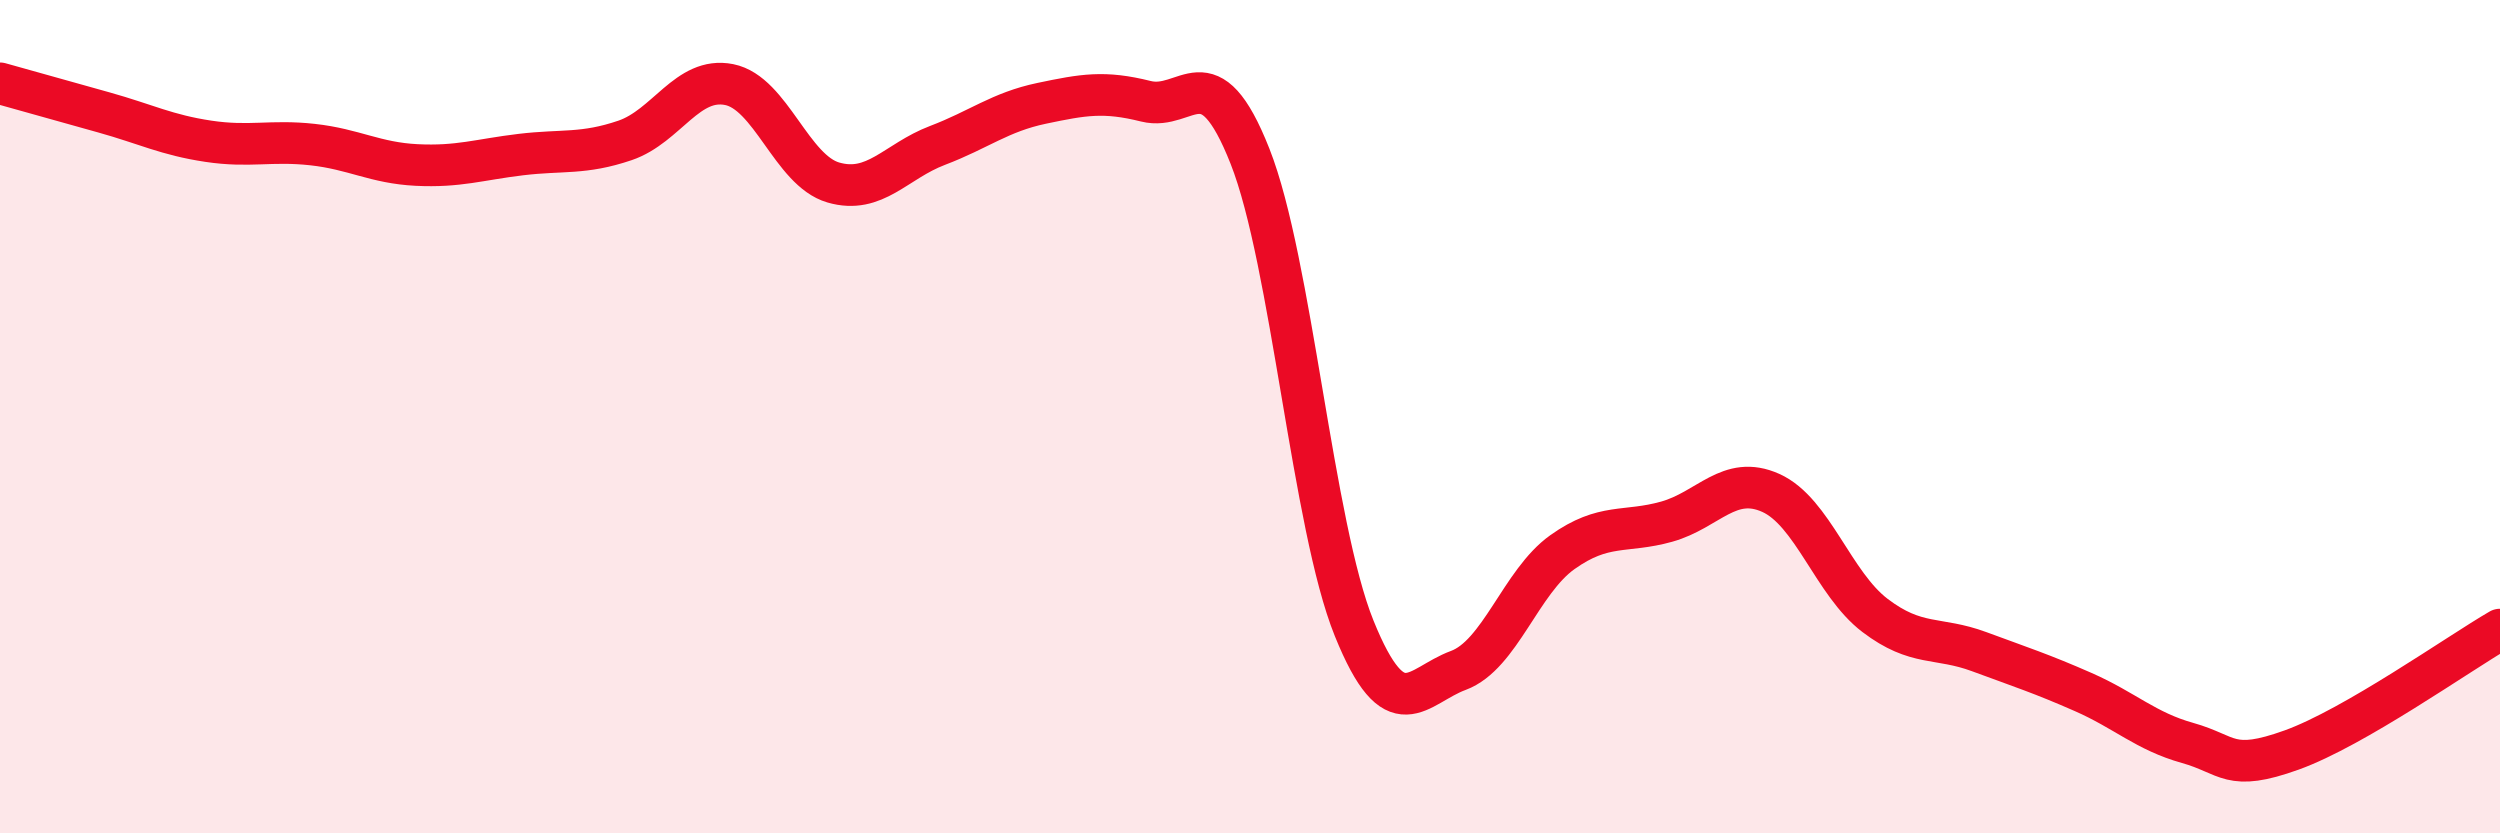
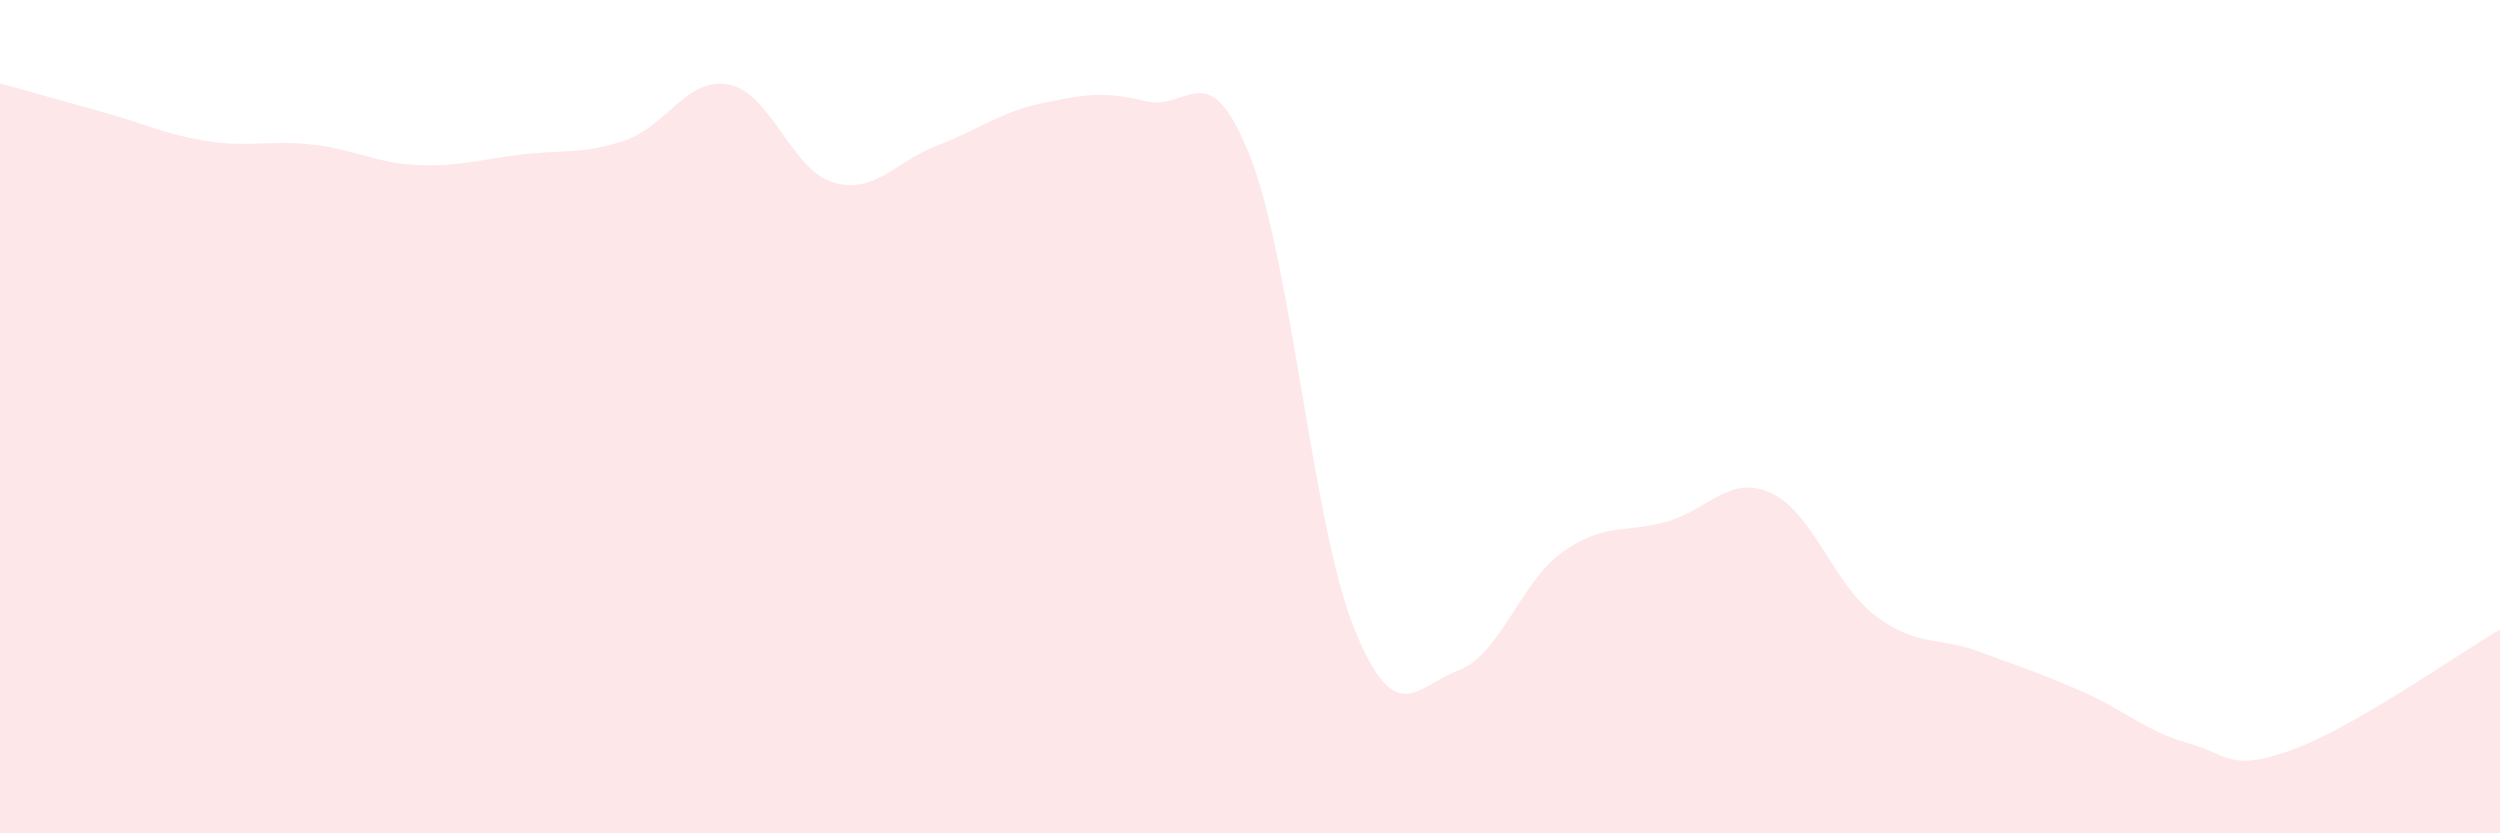
<svg xmlns="http://www.w3.org/2000/svg" width="60" height="20" viewBox="0 0 60 20">
  <path d="M 0,2 C 0.5,2.14 1.5,2.42 2.5,2.7 C 3.5,2.98 4,3.24 5,3.39 C 6,3.54 6.5,3.36 7.5,3.47 C 8.5,3.58 9,3.91 10,3.96 C 11,4.01 11.5,3.83 12.5,3.71 C 13.5,3.59 14,3.71 15,3.37 C 16,3.03 16.5,1.83 17.5,2.03 C 18.5,2.23 19,4.09 20,4.38 C 21,4.67 21.5,3.87 22.5,3.49 C 23.5,3.11 24,2.69 25,2.48 C 26,2.27 26.5,2.18 27.5,2.43 C 28.5,2.68 29,1.22 30,3.75 C 31,6.28 31.5,12.61 32.5,15.08 C 33.5,17.55 34,16.46 35,16.09 C 36,15.72 36.5,13.96 37.5,13.25 C 38.5,12.54 39,12.8 40,12.52 C 41,12.24 41.5,11.38 42.5,11.83 C 43.5,12.28 44,14.01 45,14.77 C 46,15.53 46.5,15.27 47.5,15.64 C 48.5,16.01 49,16.17 50,16.61 C 51,17.05 51.5,17.55 52.5,17.83 C 53.5,18.11 53.5,18.54 55,18 C 56.5,17.46 59,15.69 60,15.11L60 20L0 20Z" fill="#EB0A25" opacity="0.1" stroke-linecap="round" stroke-linejoin="round" />
-   <path d="M 0,2 C 0.5,2.14 1.5,2.42 2.5,2.7 C 3.5,2.98 4,3.24 5,3.39 C 6,3.54 6.5,3.36 7.5,3.47 C 8.5,3.58 9,3.91 10,3.96 C 11,4.01 11.5,3.83 12.5,3.71 C 13.5,3.59 14,3.71 15,3.37 C 16,3.03 16.5,1.83 17.5,2.03 C 18.5,2.23 19,4.09 20,4.38 C 21,4.67 21.5,3.87 22.5,3.49 C 23.5,3.11 24,2.69 25,2.48 C 26,2.27 26.5,2.18 27.5,2.43 C 28.5,2.68 29,1.22 30,3.75 C 31,6.28 31.5,12.61 32.5,15.08 C 33.5,17.55 34,16.46 35,16.09 C 36,15.72 36.5,13.96 37.5,13.25 C 38.5,12.54 39,12.8 40,12.52 C 41,12.24 41.5,11.38 42.5,11.83 C 43.5,12.28 44,14.01 45,14.77 C 46,15.53 46.5,15.27 47.5,15.64 C 48.5,16.01 49,16.17 50,16.61 C 51,17.05 51.5,17.55 52.5,17.83 C 53.5,18.11 53.5,18.54 55,18 C 56.5,17.46 59,15.69 60,15.11" stroke="#EB0A25" stroke-width="1" fill="none" stroke-linecap="round" stroke-linejoin="round" />
</svg>